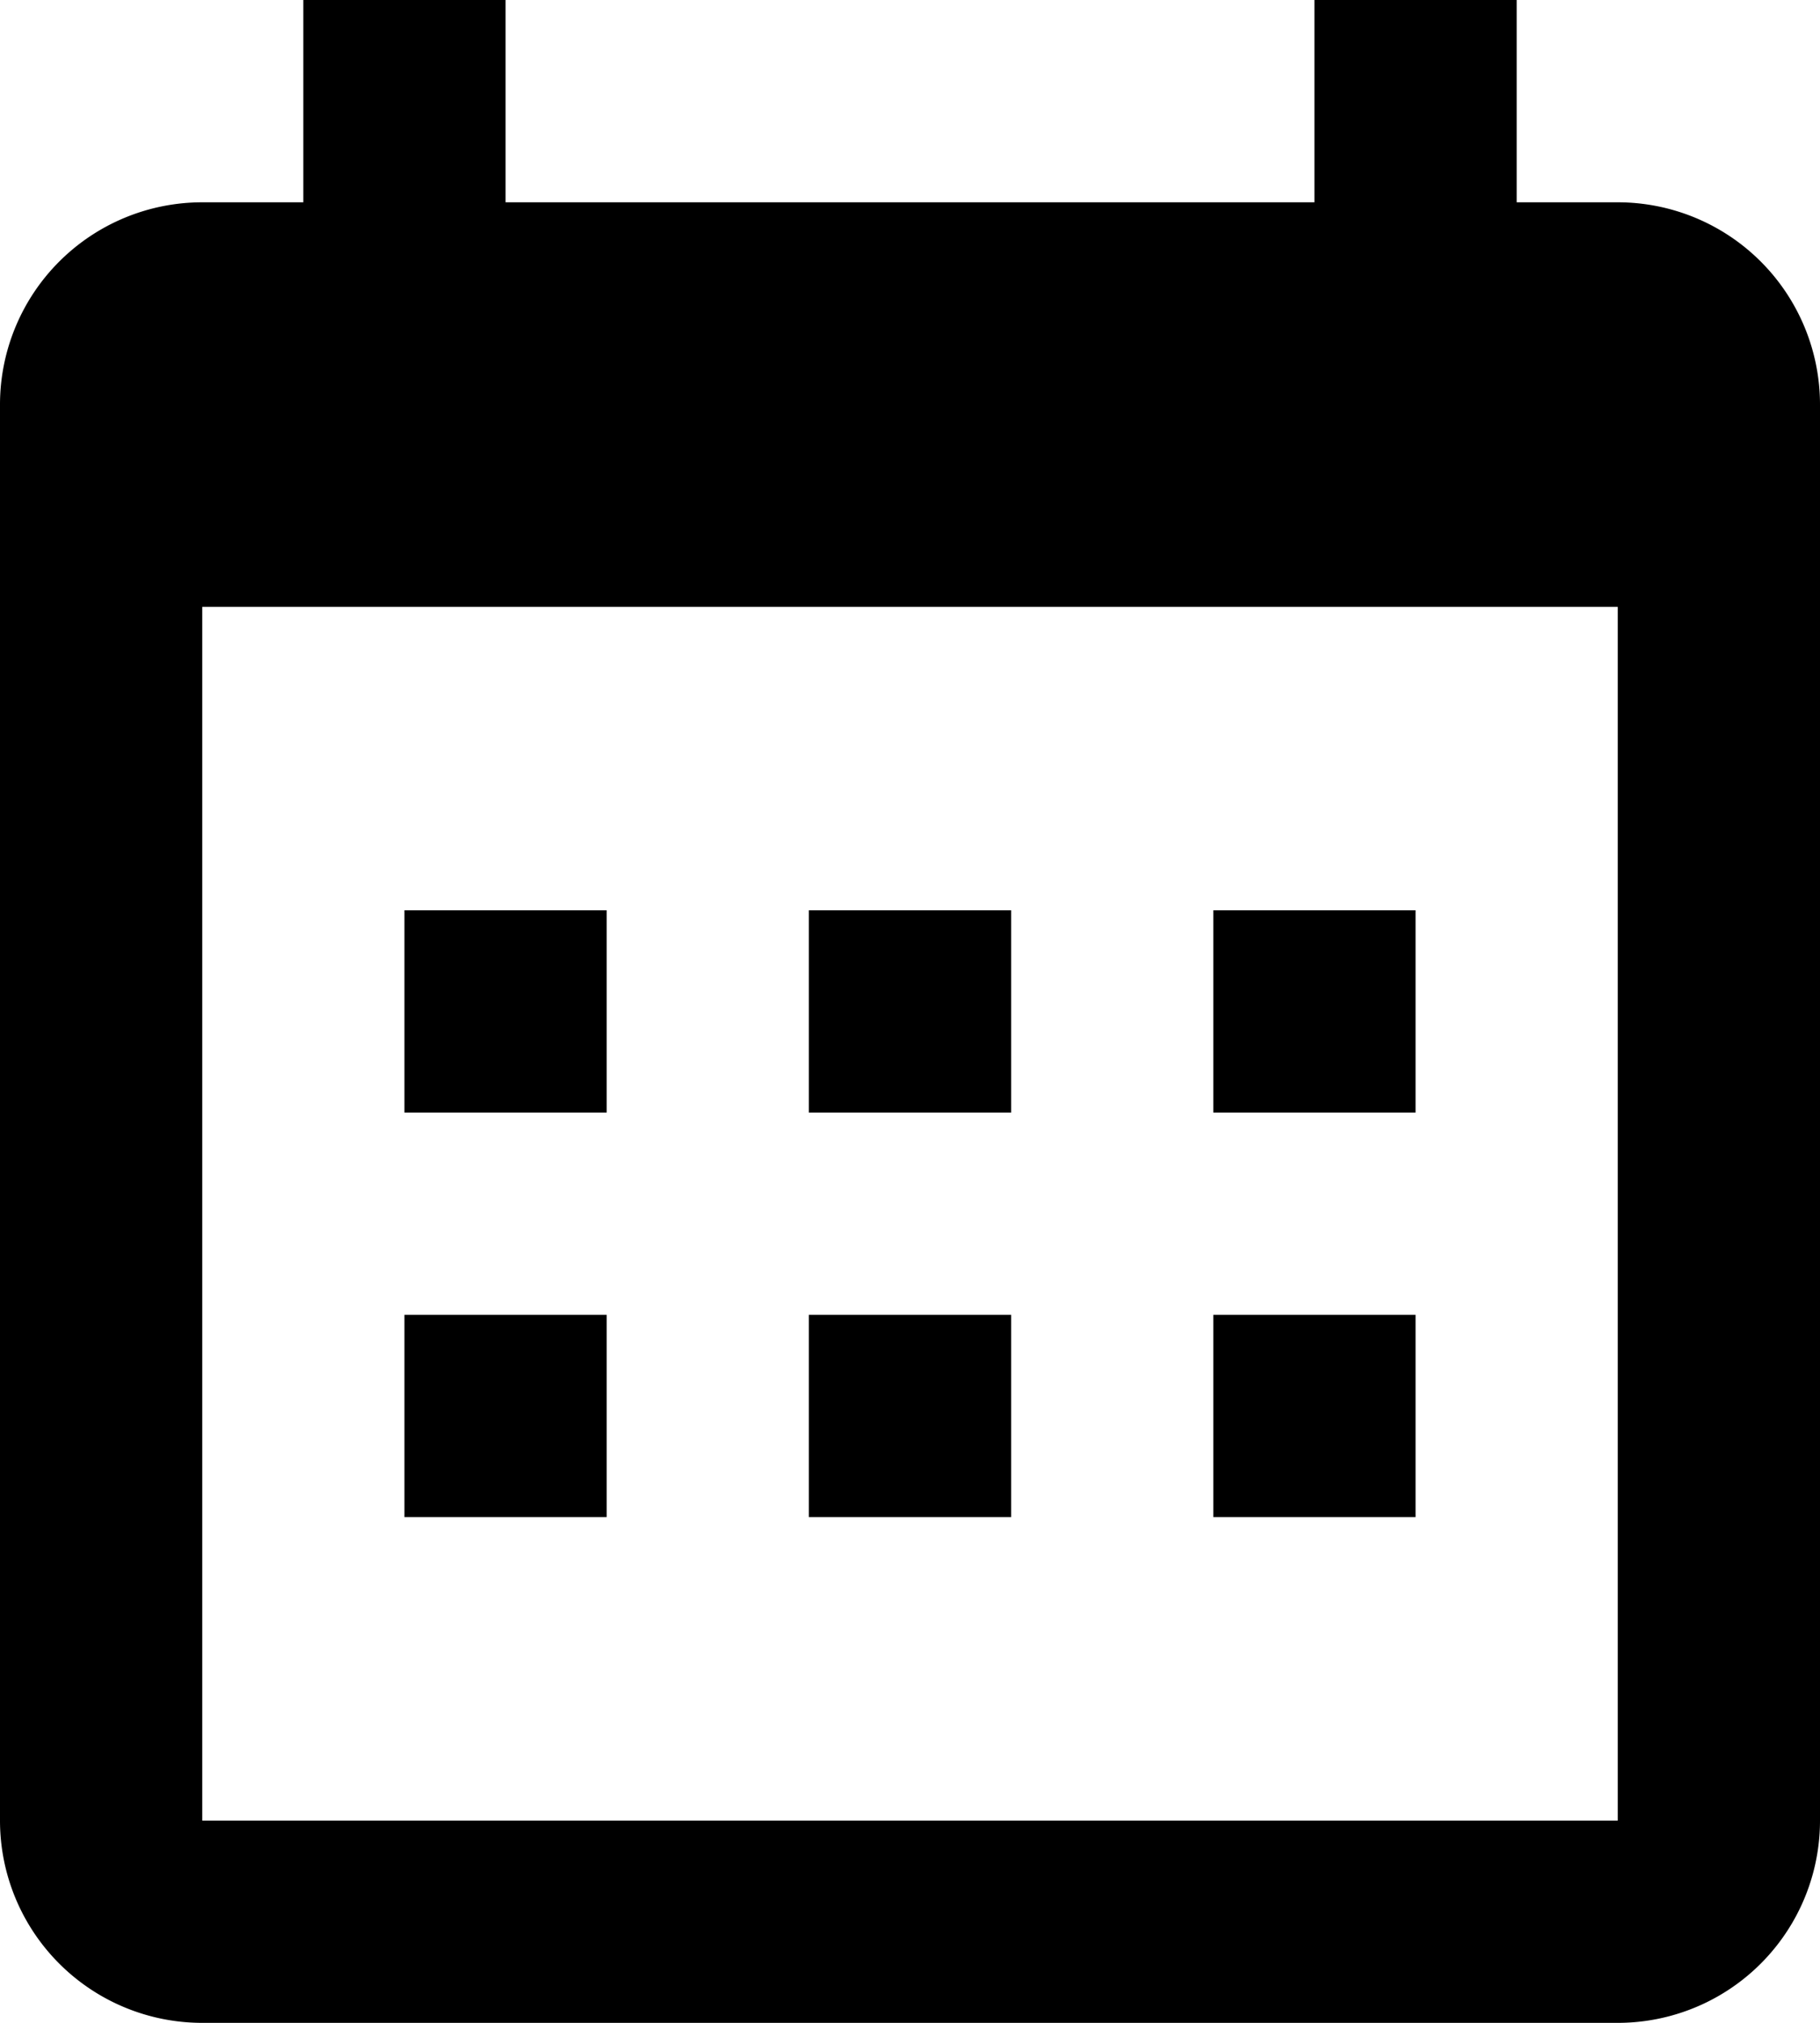
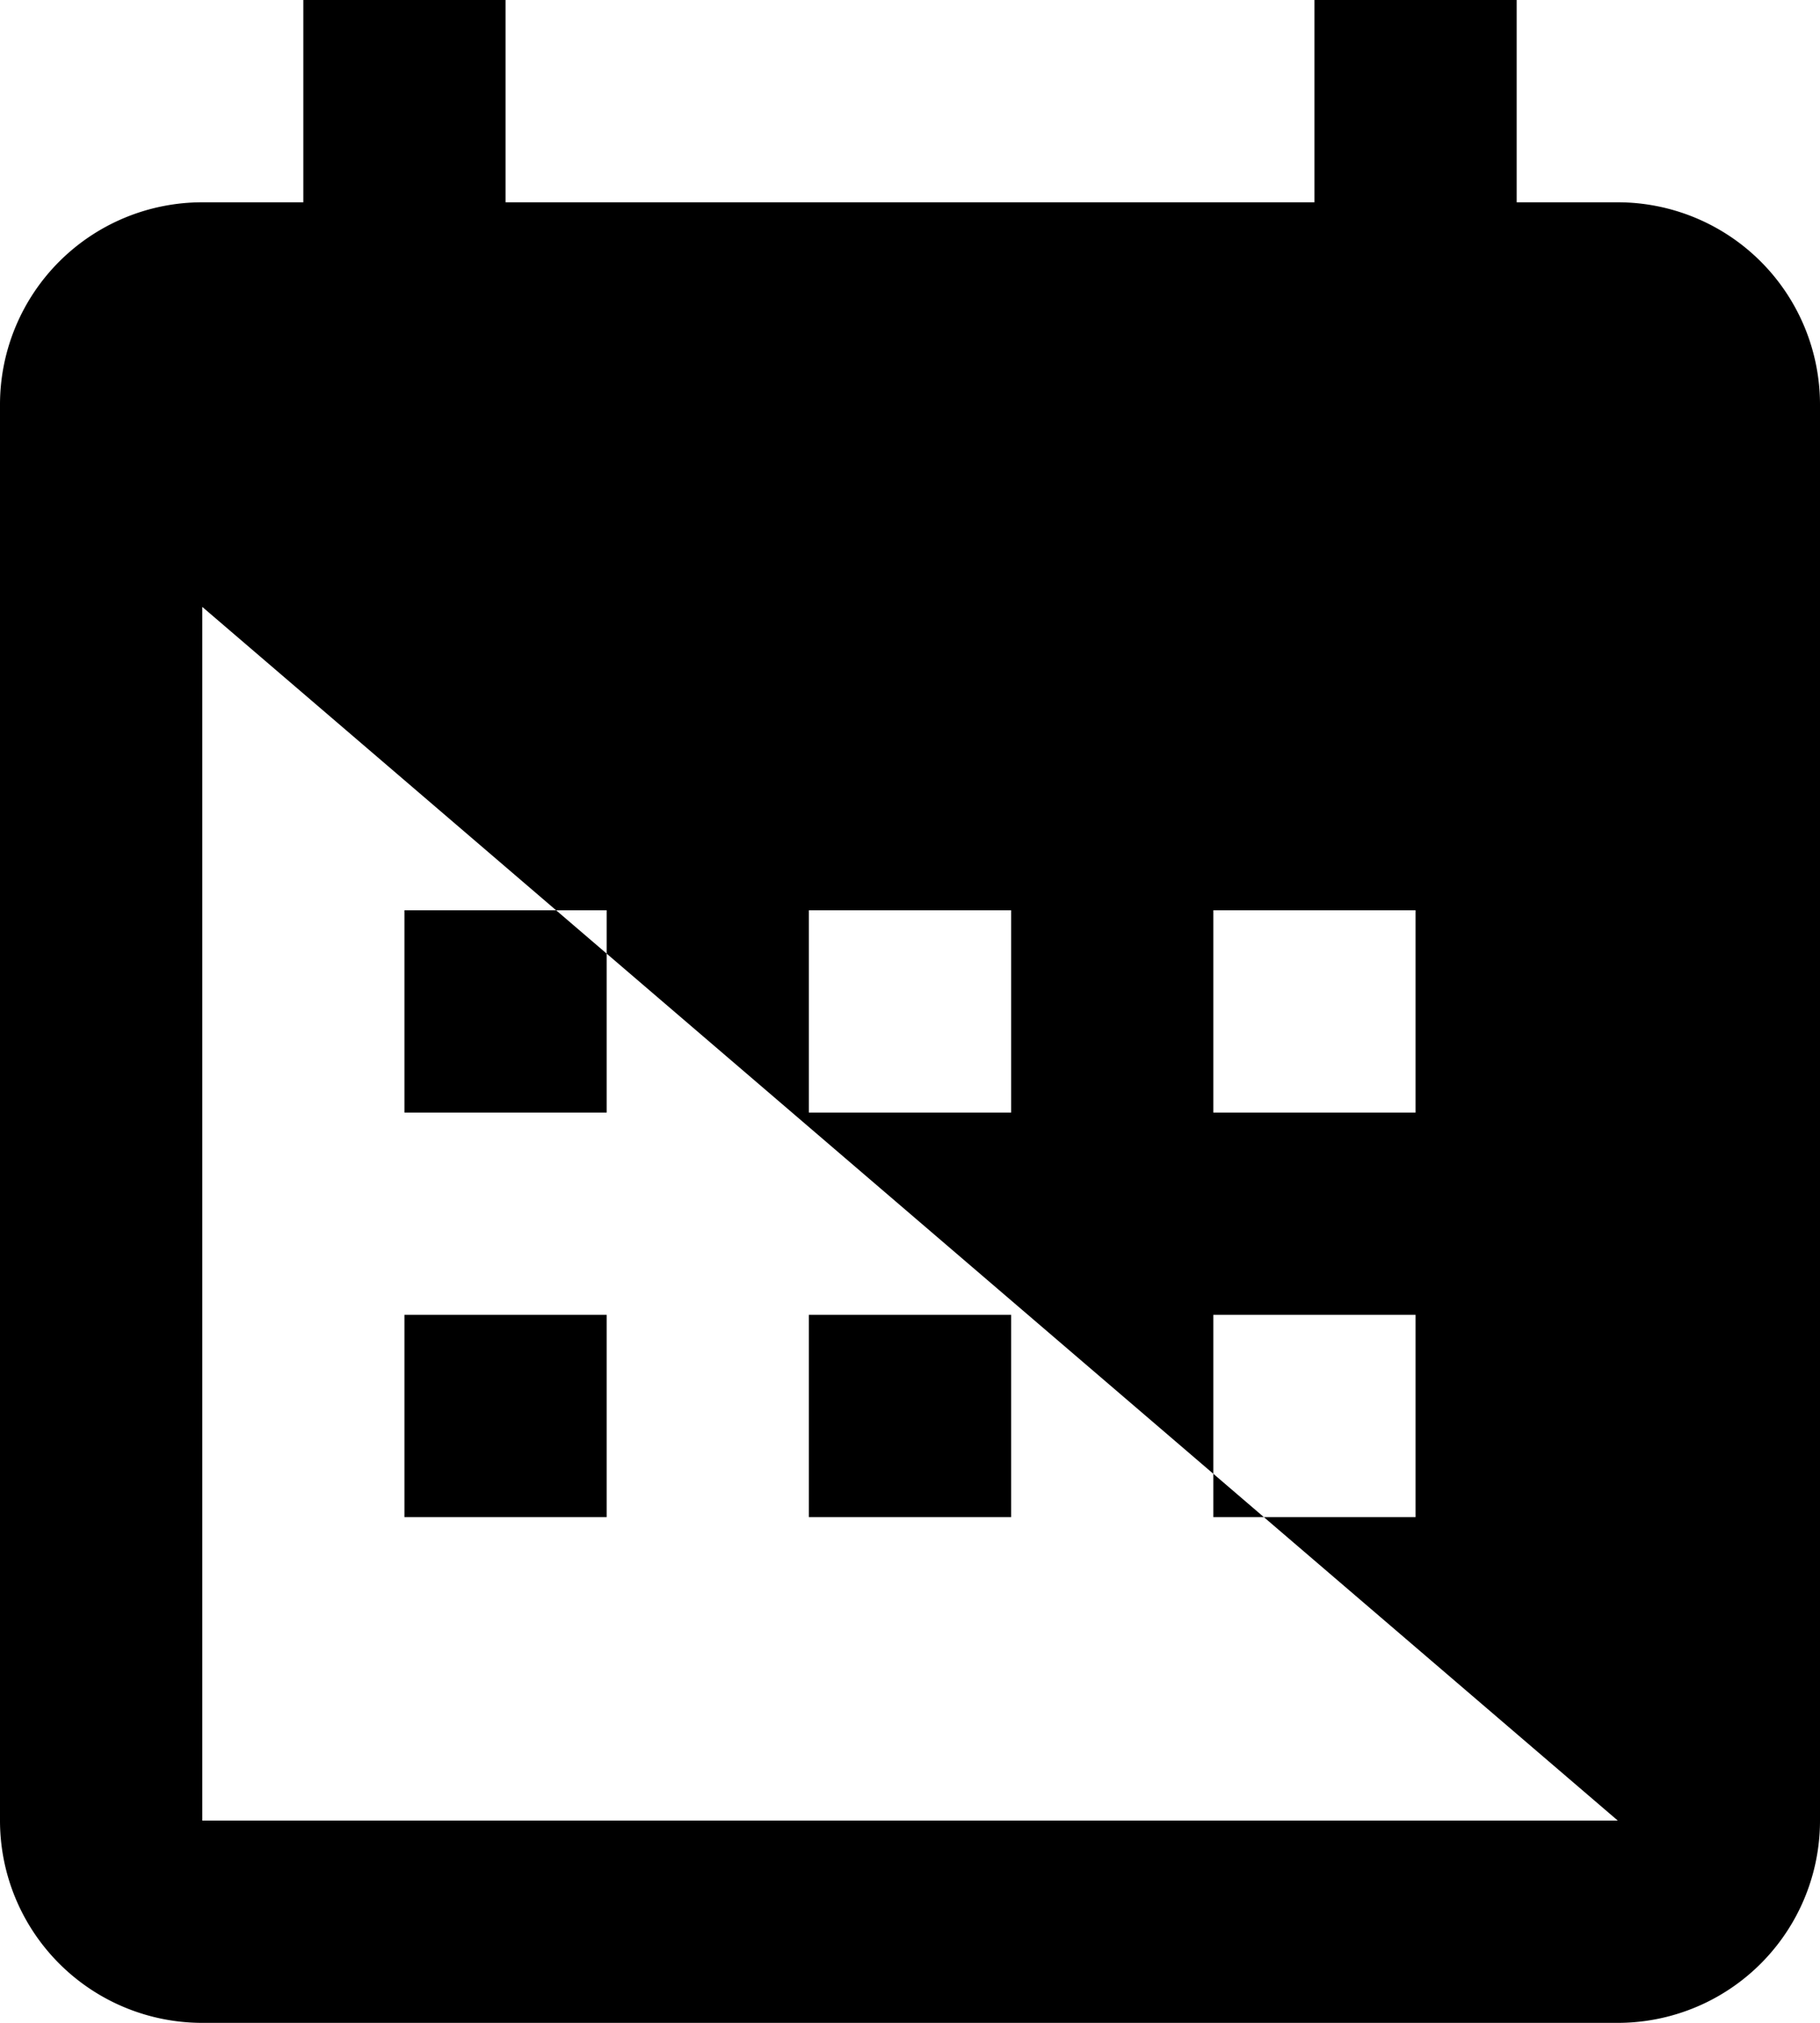
<svg xmlns="http://www.w3.org/2000/svg" width="32" height="35.556" viewBox="0 0 32 35.556">
  <defs>
    <style>.a{fill-rule:evenodd;}</style>
  </defs>
-   <path class="a" d="M13.389,6.556H27.611V3h3.556V6.556h1.778A3.556,3.556,0,0,1,36.5,10.111V35a3.556,3.556,0,0,1-3.556,3.556H8.056A3.556,3.556,0,0,1,4.5,35V10.111A3.556,3.556,0,0,1,8.056,6.556H9.833V3h3.556ZM8.056,13.667V35H32.944V13.667ZM11.611,19h3.556v3.556H11.611Zm7.111,0h3.556v3.556H18.722Zm7.111,0h3.556v3.556H25.833Zm0,7.111h3.556v3.556H25.833Zm-7.111,0h3.556v3.556H18.722Zm-7.111,0h3.556v3.556H11.611Z" transform="translate(-4.5 -3)" />
+   <path class="a" d="M13.389,6.556H27.611V3h3.556V6.556h1.778A3.556,3.556,0,0,1,36.5,10.111V35a3.556,3.556,0,0,1-3.556,3.556H8.056A3.556,3.556,0,0,1,4.5,35V10.111A3.556,3.556,0,0,1,8.056,6.556H9.833V3h3.556ZM8.056,13.667V35H32.944ZM11.611,19h3.556v3.556H11.611Zm7.111,0h3.556v3.556H18.722Zm7.111,0h3.556v3.556H25.833Zm0,7.111h3.556v3.556H25.833Zm-7.111,0h3.556v3.556H18.722Zm-7.111,0h3.556v3.556H11.611Z" transform="translate(-4.5 -3)" />
</svg>